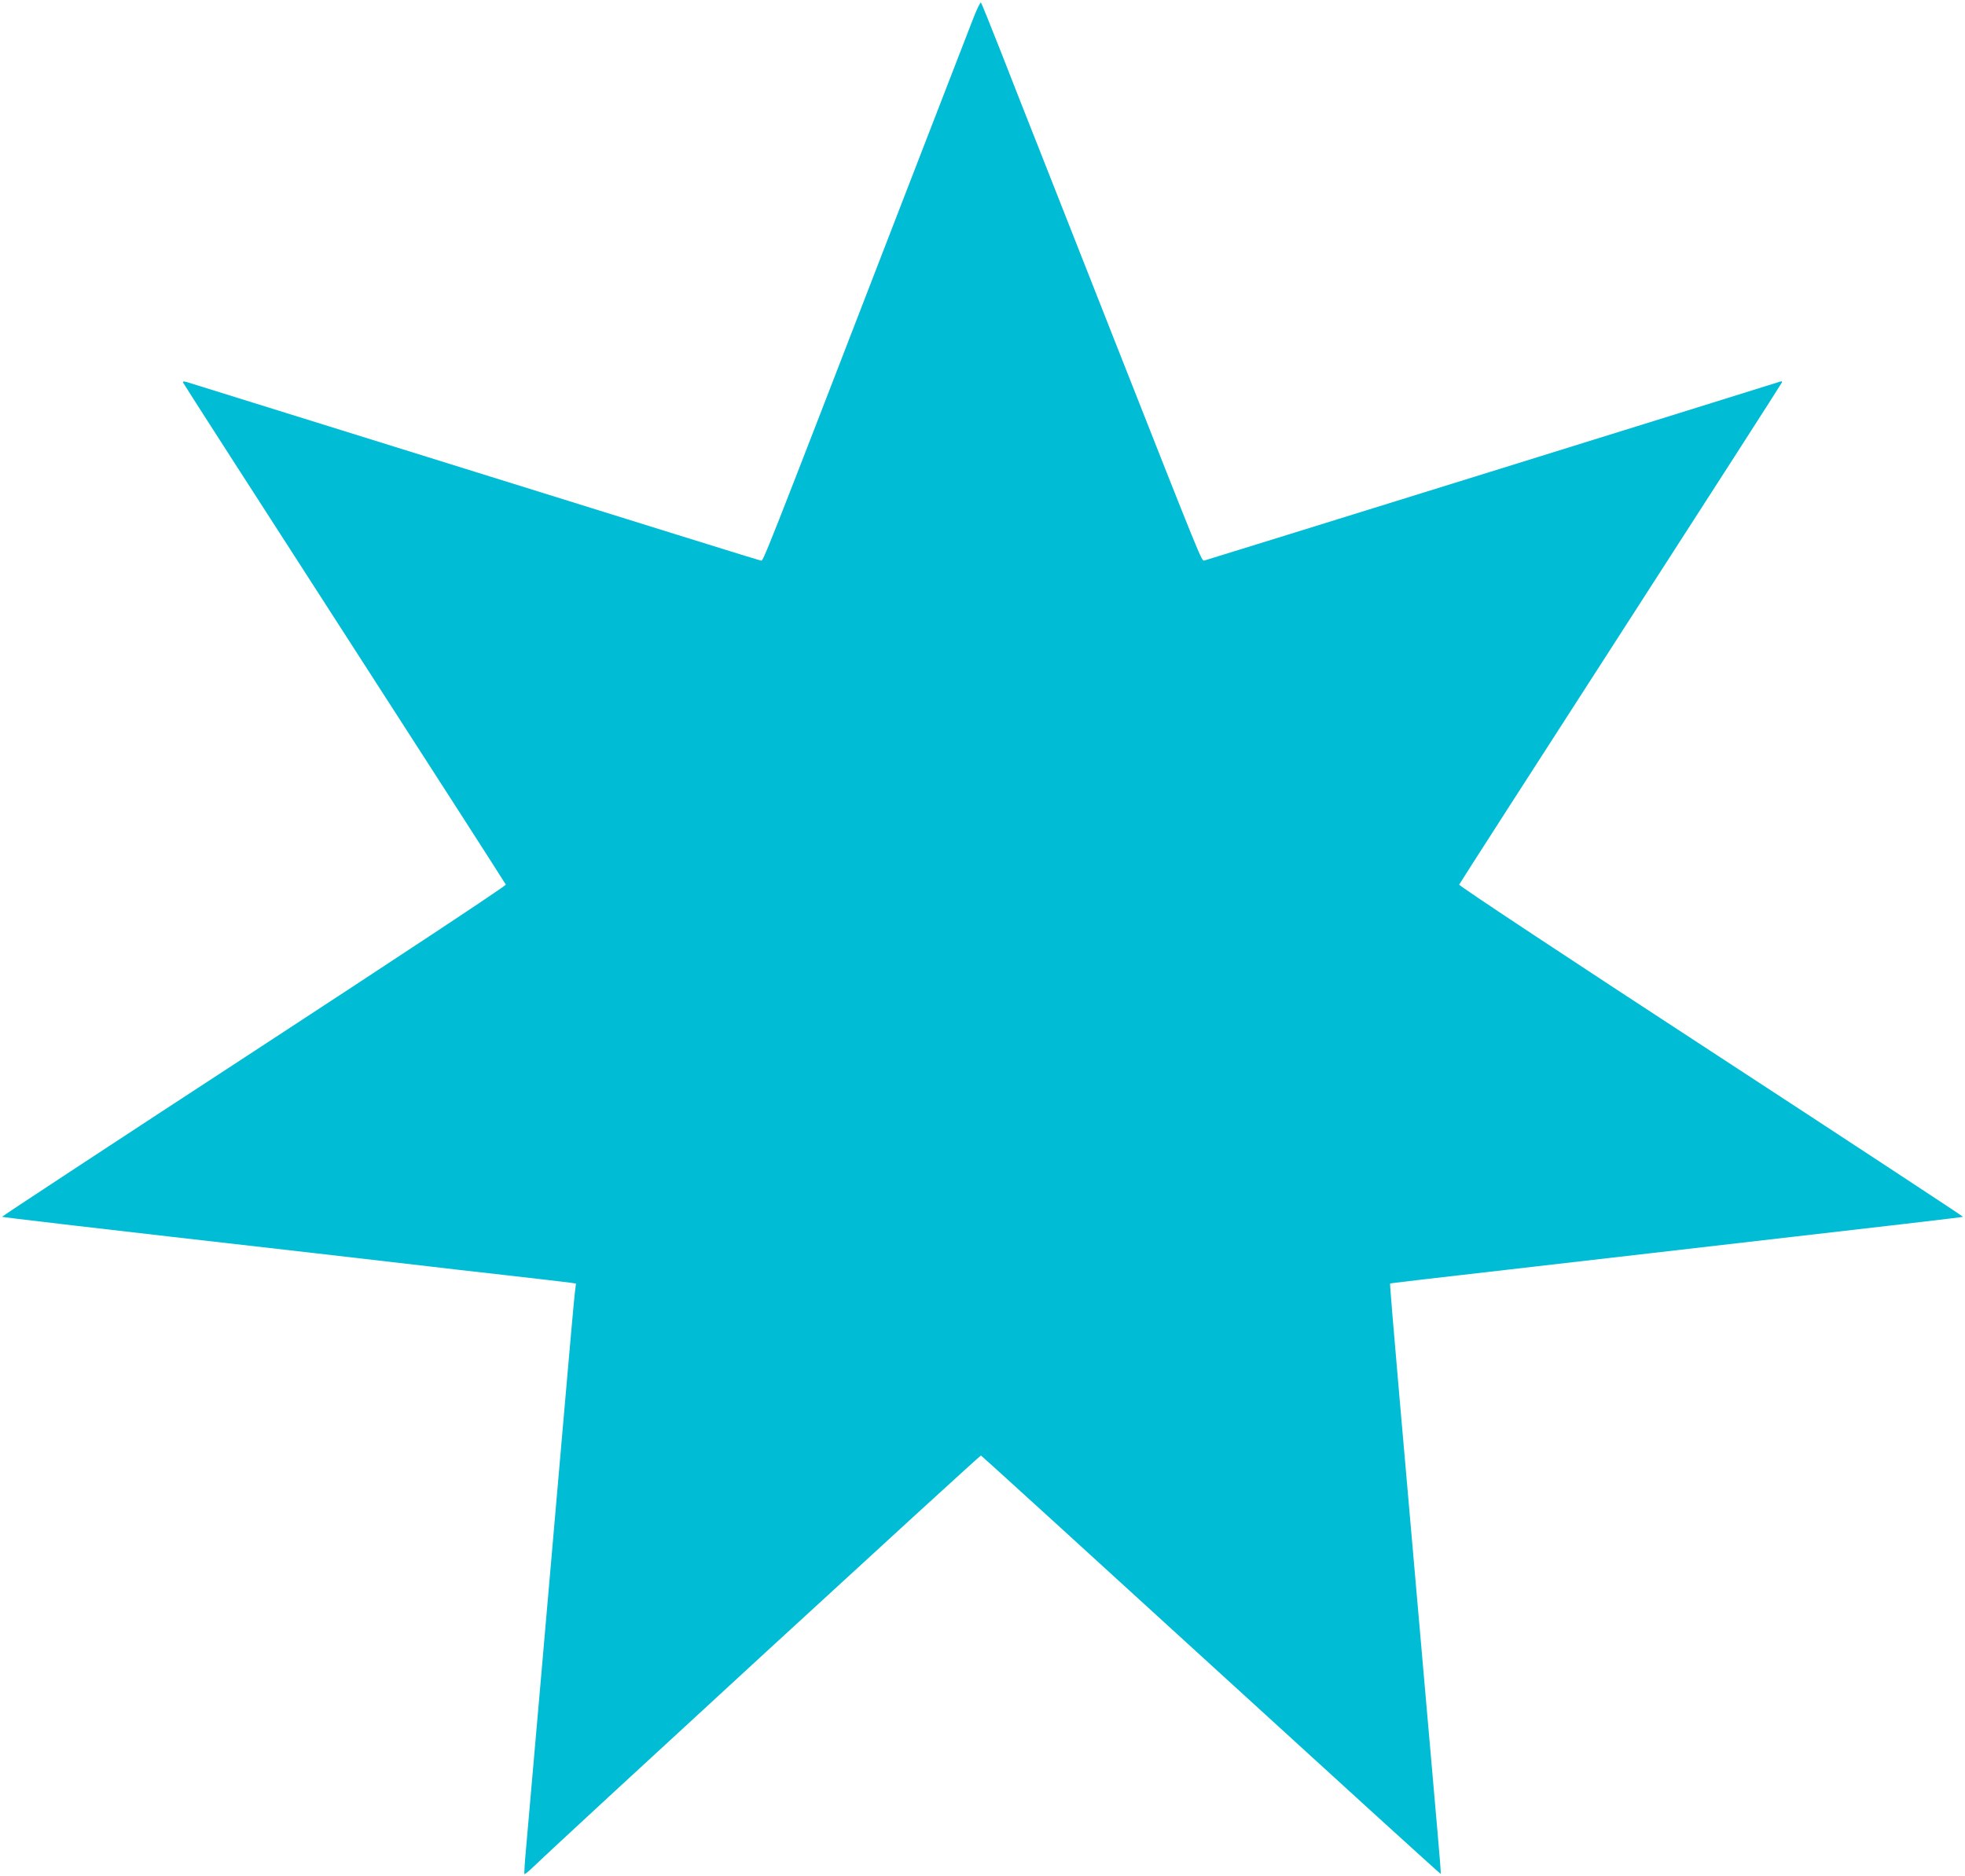
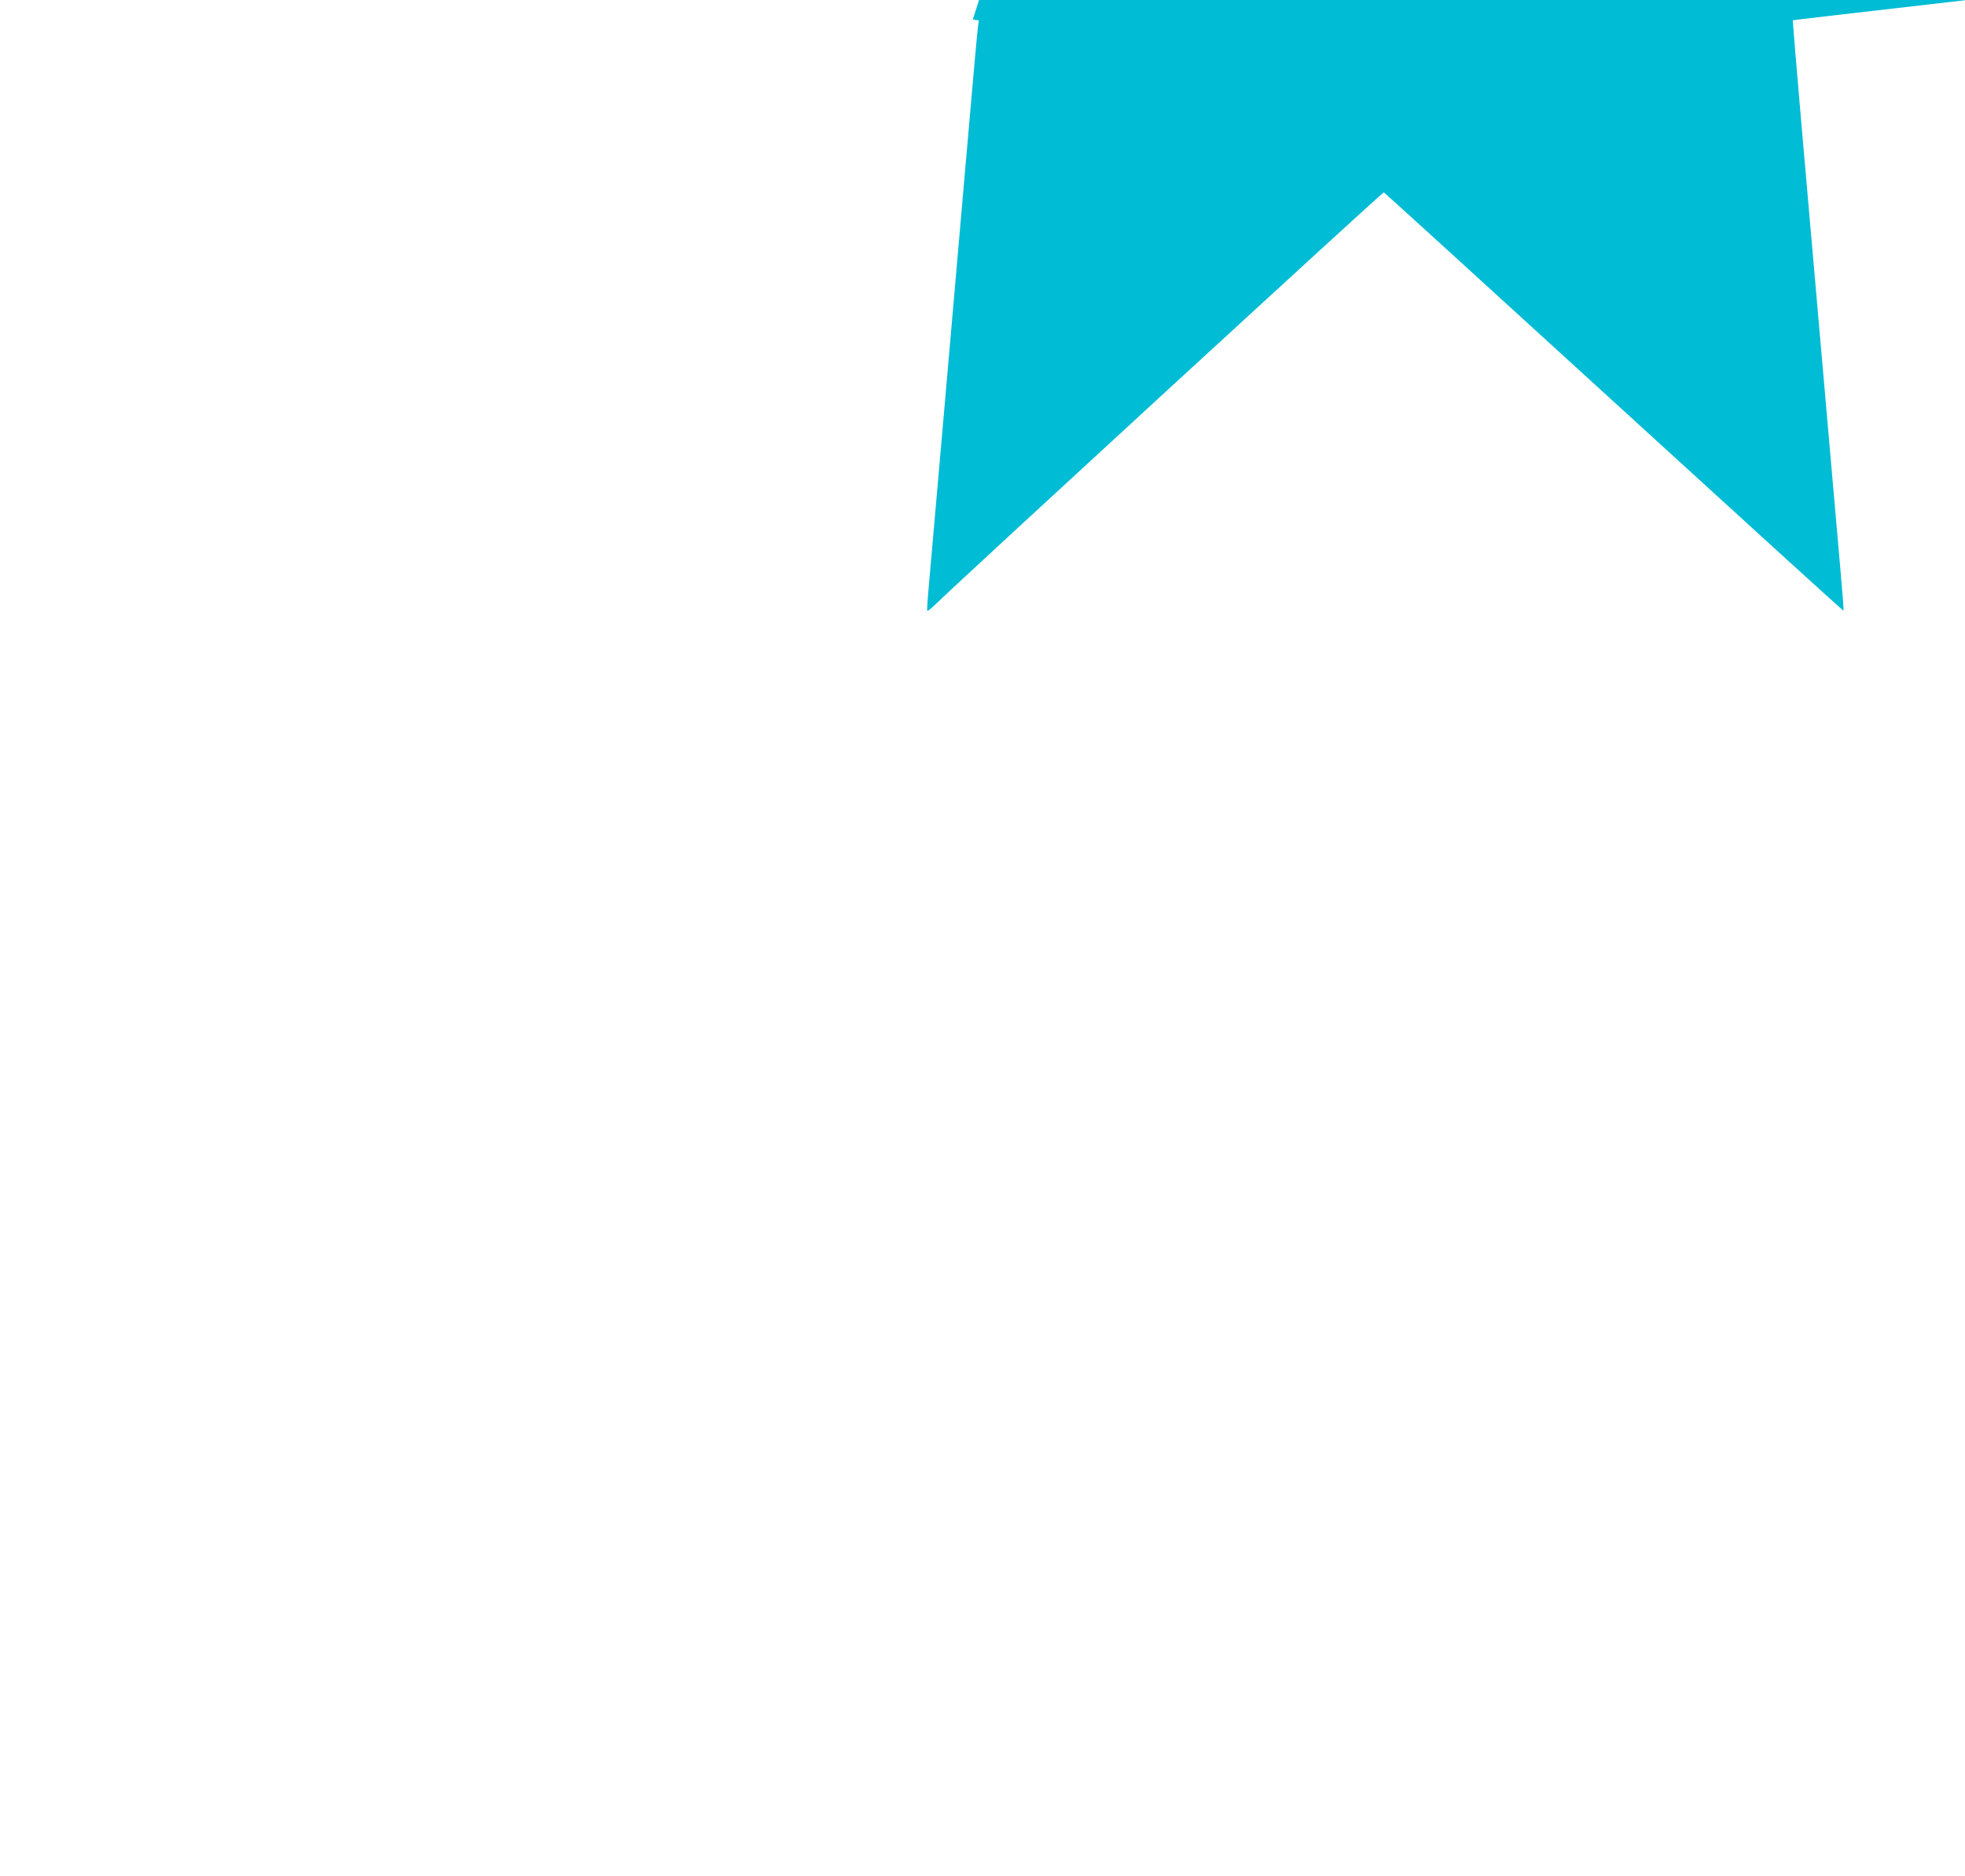
<svg xmlns="http://www.w3.org/2000/svg" version="1.0" width="1280pt" height="1222pt" viewBox="0 0 1280 1222" preserveAspectRatio="xMidYMid meet">
  <g transform="translate(0,1222) scale(0.1,-0.1)" fill="#00bcd4" stroke="none">
-     <path d="M6337 12093 c-25 -65 -231 -597 -458 -1183 -927 -2399 -906 -2345 -923 -2342 -16 3 -516 159 -2811 874 -495 154 -913 284 -928 289 -21 6 -28 5 -24 -4 2 -7 476 -743 1051 -1635 576 -893 1049 -1629 1051 -1635 3 -7 -730 -491 -1641 -1086 -904 -590 -1643 -1076 -1641 -1078 4 -3 537 -66 2047 -238 360 -42 691 -80 735 -85 44 -6 260 -30 480 -55 220 -25 417 -48 438 -51 l39 -6 -6 -47 c-4 -25 -38 -406 -76 -846 -90 -1034 -226 -2596 -244 -2795 -8 -85 -12 -157 -10 -159 2 -3 28 18 57 46 191 185 2910 2684 2917 2681 5 -2 680 -617 1500 -1366 821 -750 1493 -1362 1495 -1360 2 1 -8 125 -21 273 -25 284 -142 1625 -249 2845 -35 399 -62 726 -60 728 3 3 65 10 1690 197 1687 194 2038 235 2042 238 2 2 -737 488 -1641 1078 -912 595 -1644 1079 -1641 1086 2 6 475 742 1051 1635 575 892 1049 1629 1051 1636 3 7 0 10 -8 7 -40 -14 -3741 -1164 -3755 -1167 -17 -3 -16 -6 -579 1422 -153 388 -358 910 -457 1160 -99 250 -232 588 -295 750 -64 162 -119 299 -123 303 -4 5 -28 -45 -53 -110z" />
+     <path d="M6337 12093 l39 -6 -6 -47 c-4 -25 -38 -406 -76 -846 -90 -1034 -226 -2596 -244 -2795 -8 -85 -12 -157 -10 -159 2 -3 28 18 57 46 191 185 2910 2684 2917 2681 5 -2 680 -617 1500 -1366 821 -750 1493 -1362 1495 -1360 2 1 -8 125 -21 273 -25 284 -142 1625 -249 2845 -35 399 -62 726 -60 728 3 3 65 10 1690 197 1687 194 2038 235 2042 238 2 2 -737 488 -1641 1078 -912 595 -1644 1079 -1641 1086 2 6 475 742 1051 1635 575 892 1049 1629 1051 1636 3 7 0 10 -8 7 -40 -14 -3741 -1164 -3755 -1167 -17 -3 -16 -6 -579 1422 -153 388 -358 910 -457 1160 -99 250 -232 588 -295 750 -64 162 -119 299 -123 303 -4 5 -28 -45 -53 -110z" />
  </g>
</svg>